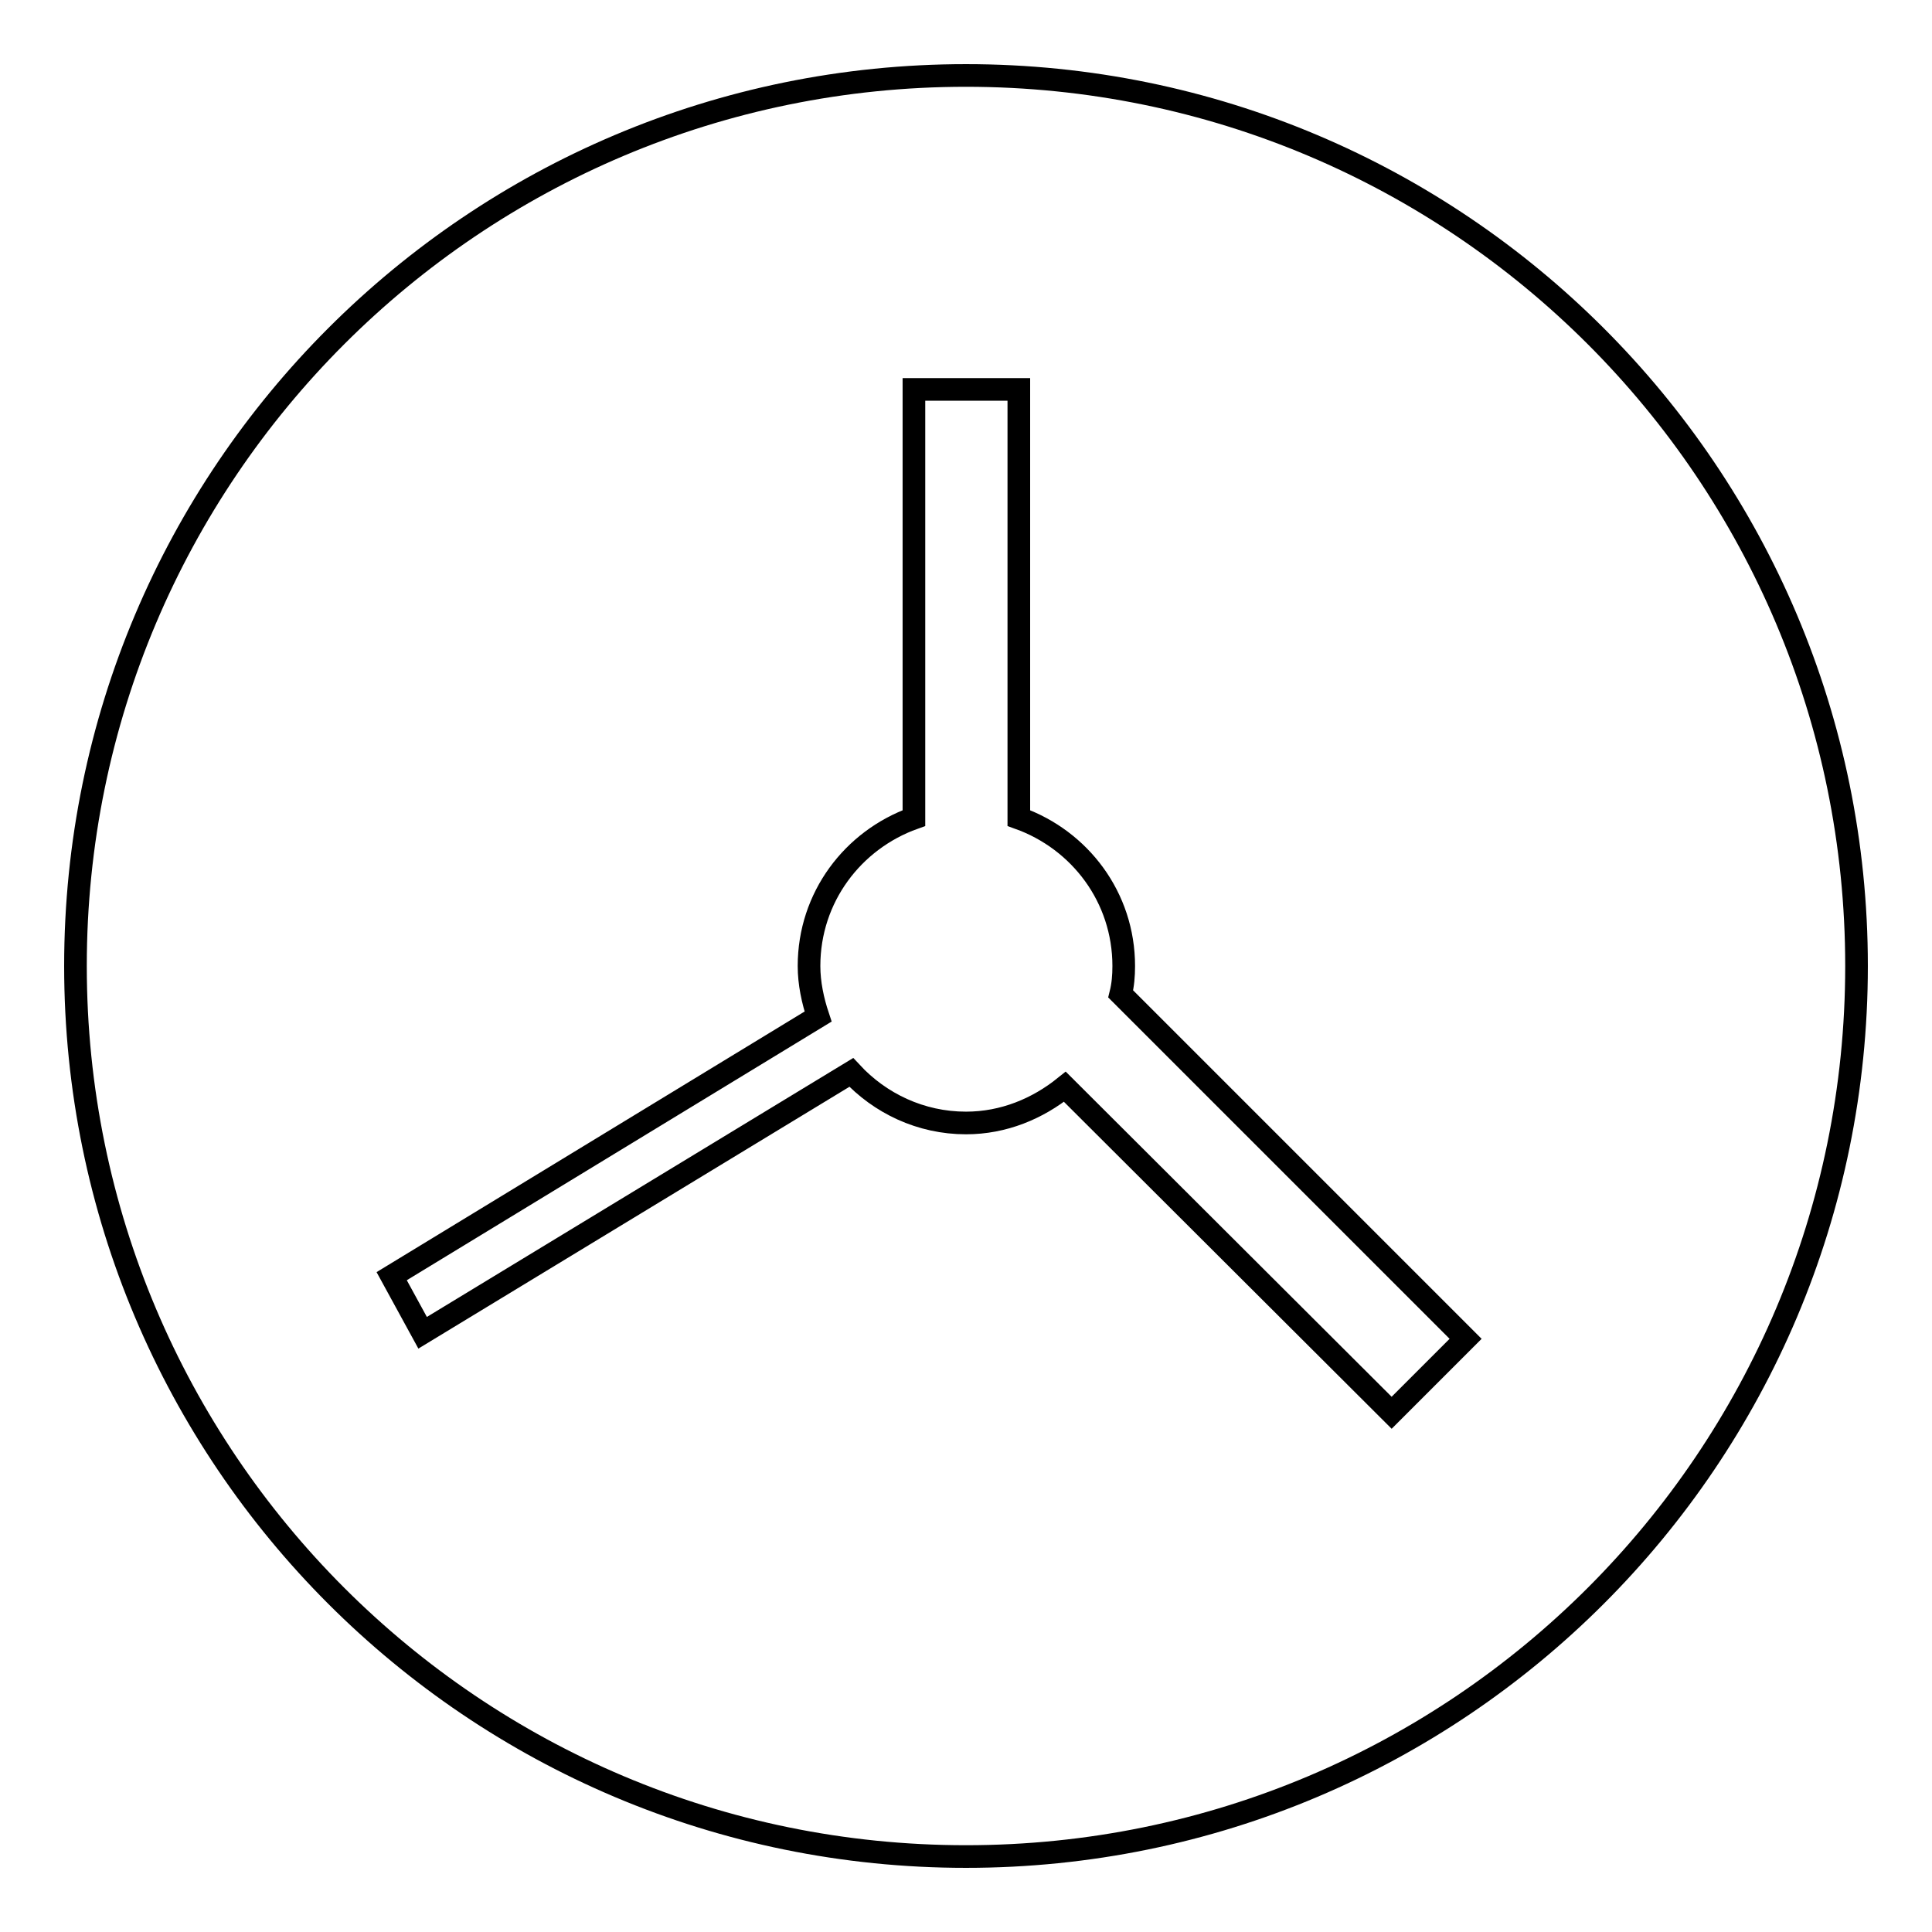
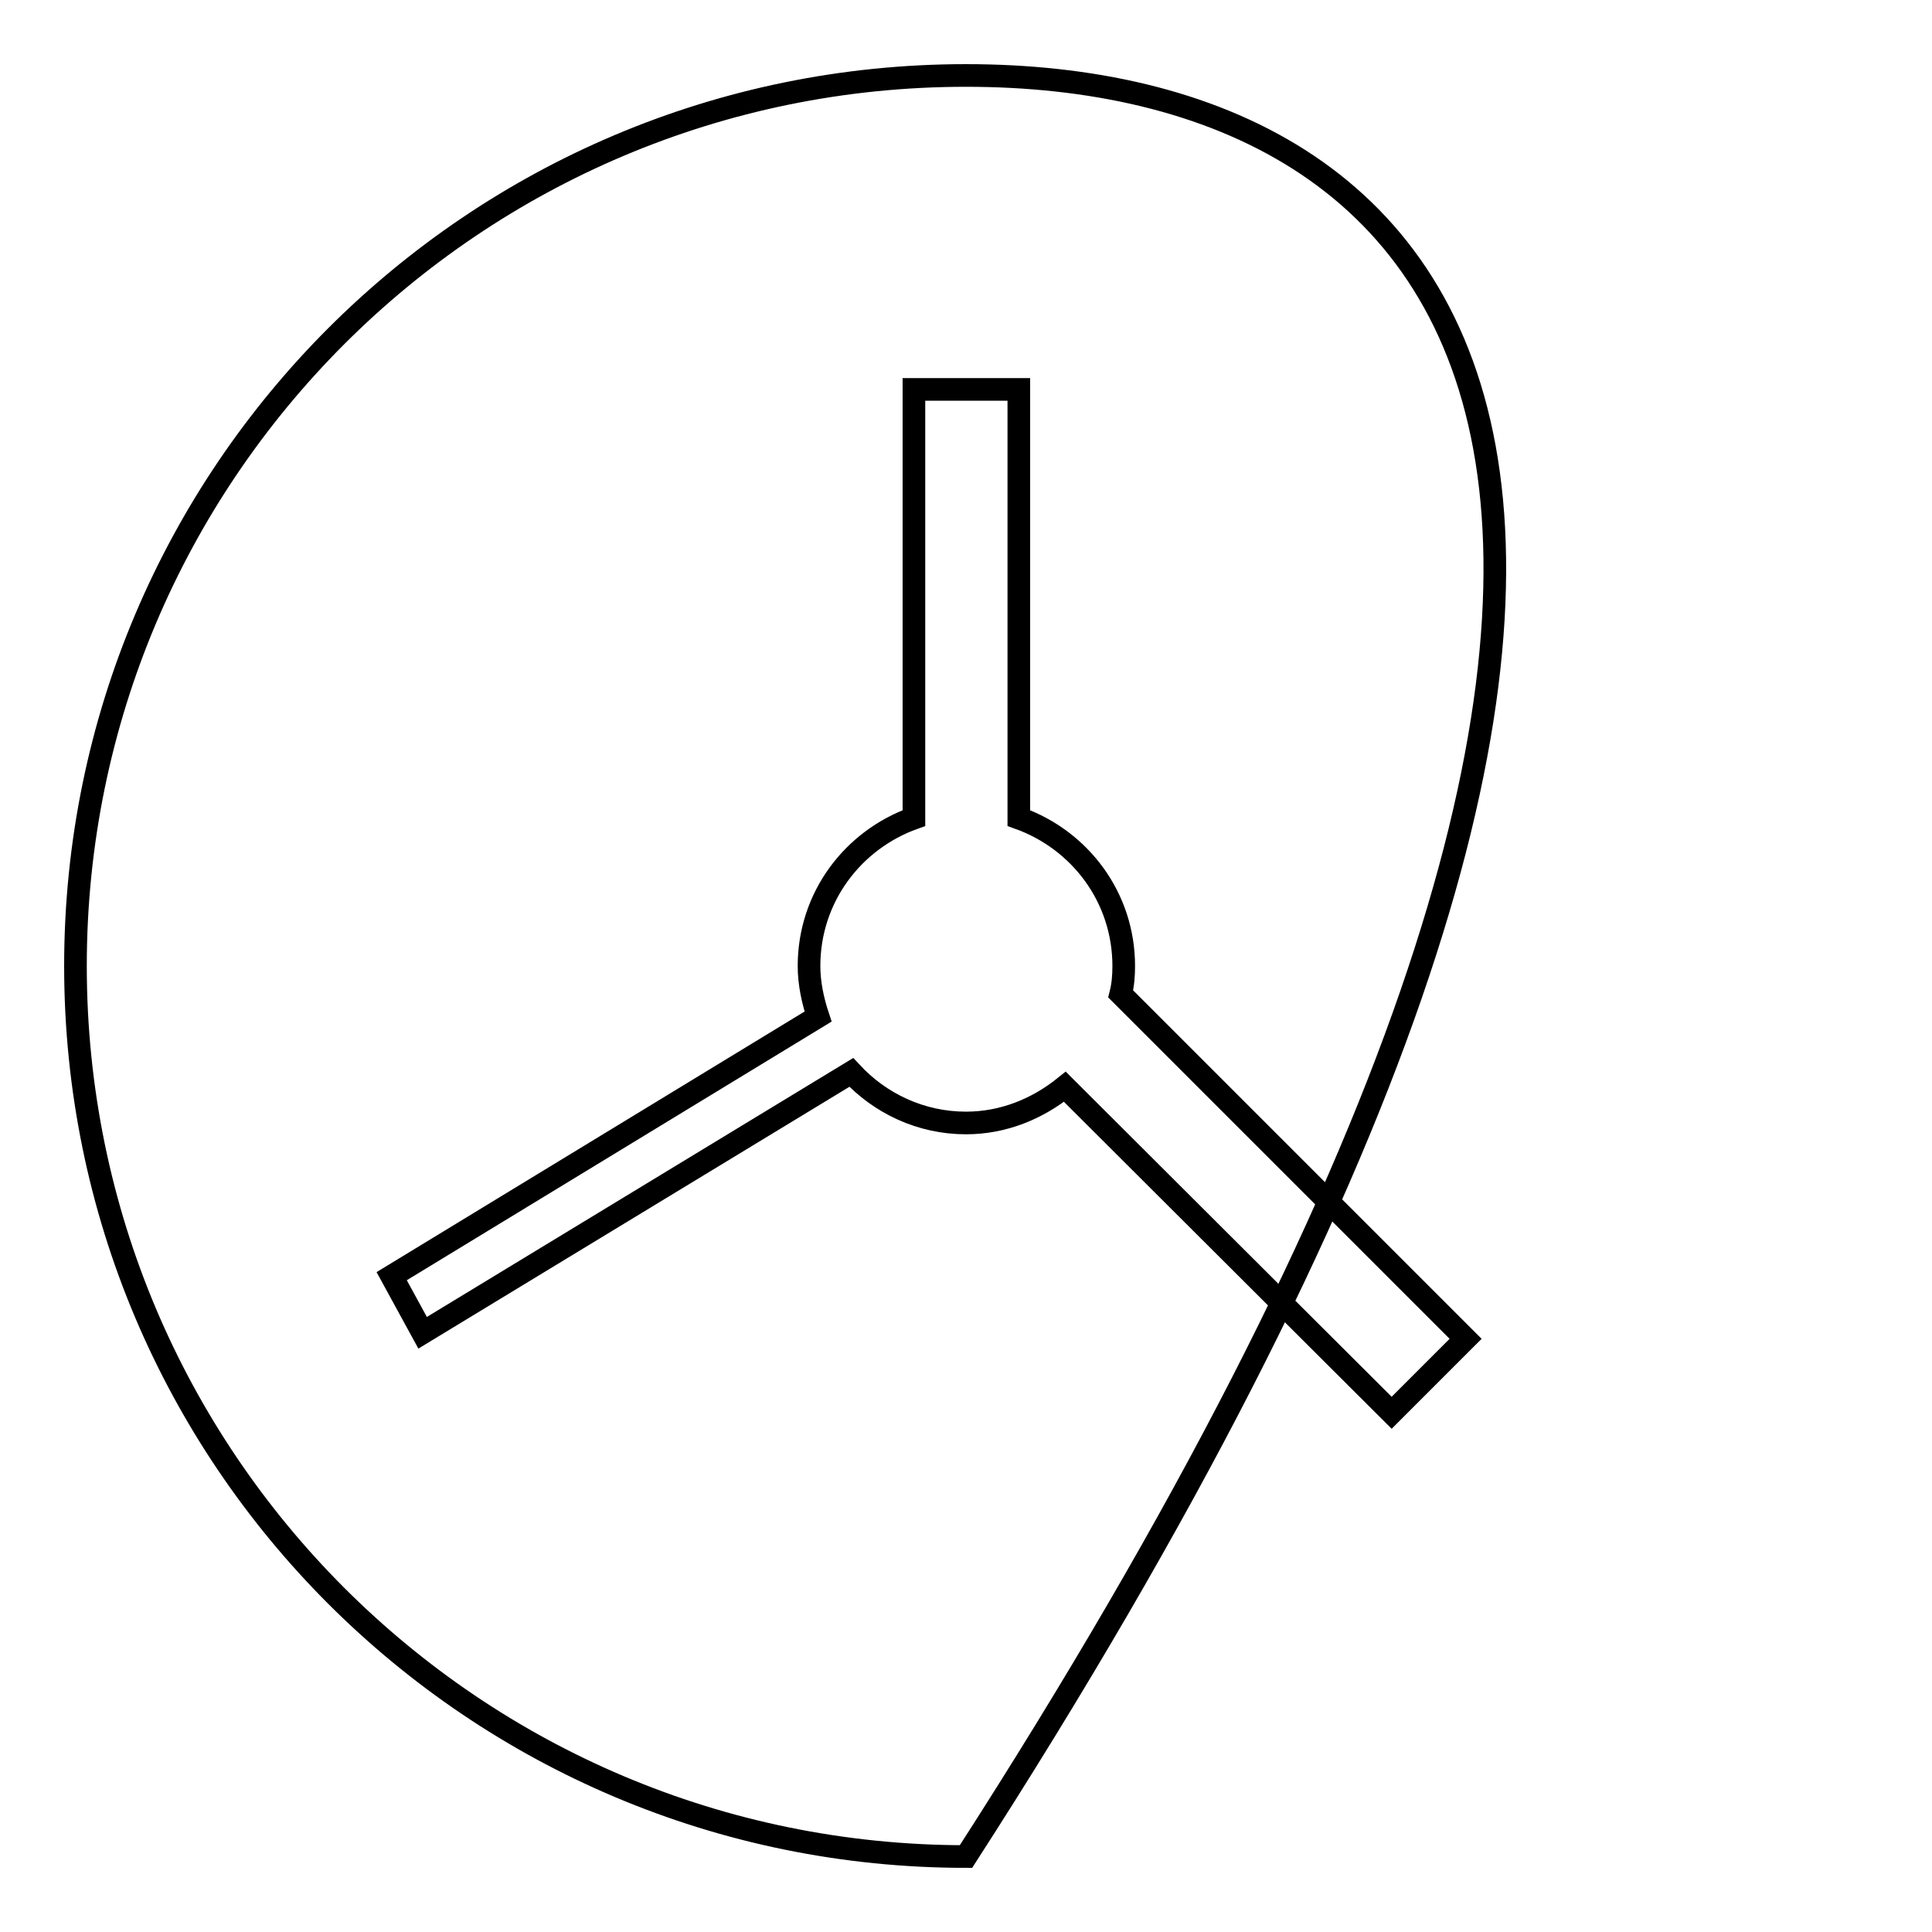
<svg xmlns="http://www.w3.org/2000/svg" version="1.1" x="0px" y="0px" viewBox="0 0 256 256" enable-background="new 0 0 256 256" xml:space="preserve">
  <g>
    <g>
-       <path stroke-width="3" fill-opacity="0" stroke="#000000" d="M128,10C62.8,10,10,62.8,10,128c0,65.2,52.8,118,118,118c65.2,0,118-52.8,118-118C246,62.8,193.2,10,128,10z M184.4,187.2L141.1,144c-3.6,2.9-8.1,4.8-13.1,4.8c-6,0-11.4-2.6-15.2-6.7L56,176.6l-4.1-7.5l56.5-34.4c-0.7-2.1-1.2-4.4-1.2-6.7c0-9.1,5.8-16.7,13.9-19.6V51.6h13.9v56.8c8.1,2.9,13.9,10.5,13.9,19.6c0,1.3-0.1,2.5-0.4,3.7l45.7,45.7L184.4,187.2z" />
+       <path stroke-width="3" fill-opacity="0" stroke="#000000" d="M128,10C62.8,10,10,62.8,10,128c0,65.2,52.8,118,118,118C246,62.8,193.2,10,128,10z M184.4,187.2L141.1,144c-3.6,2.9-8.1,4.8-13.1,4.8c-6,0-11.4-2.6-15.2-6.7L56,176.6l-4.1-7.5l56.5-34.4c-0.7-2.1-1.2-4.4-1.2-6.7c0-9.1,5.8-16.7,13.9-19.6V51.6h13.9v56.8c8.1,2.9,13.9,10.5,13.9,19.6c0,1.3-0.1,2.5-0.4,3.7l45.7,45.7L184.4,187.2z" />
    </g>
  </g>
</svg>